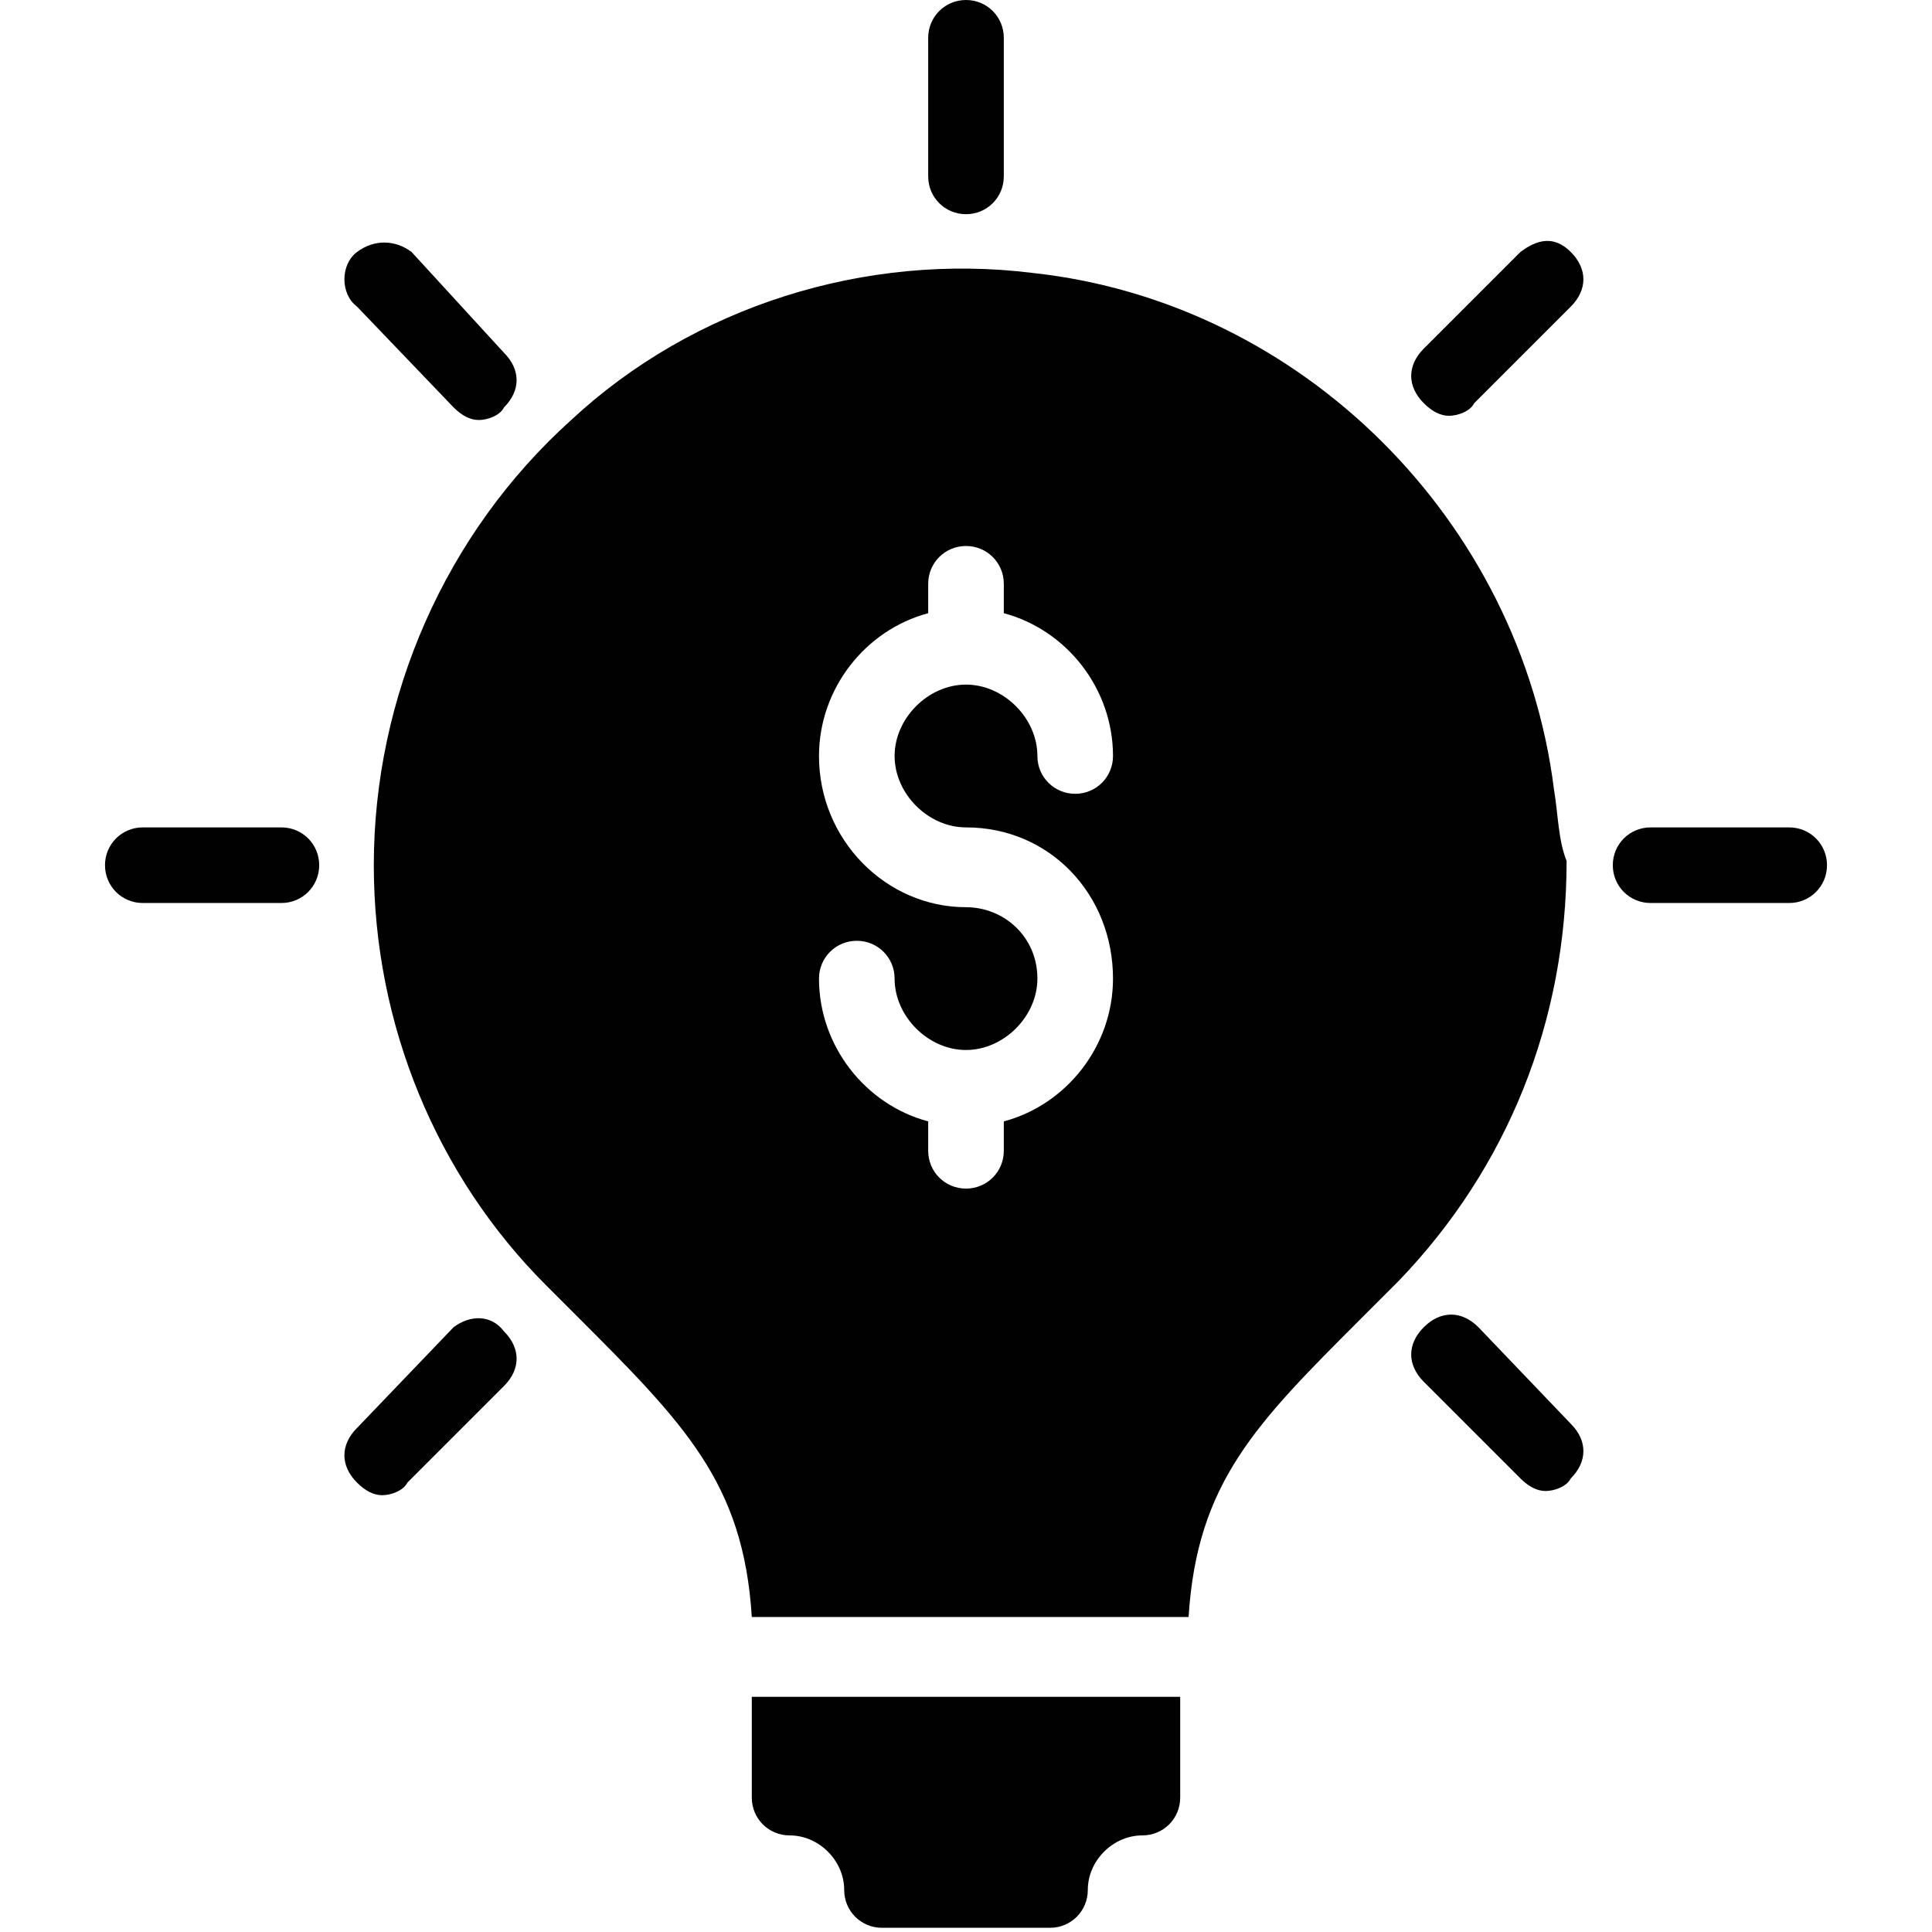
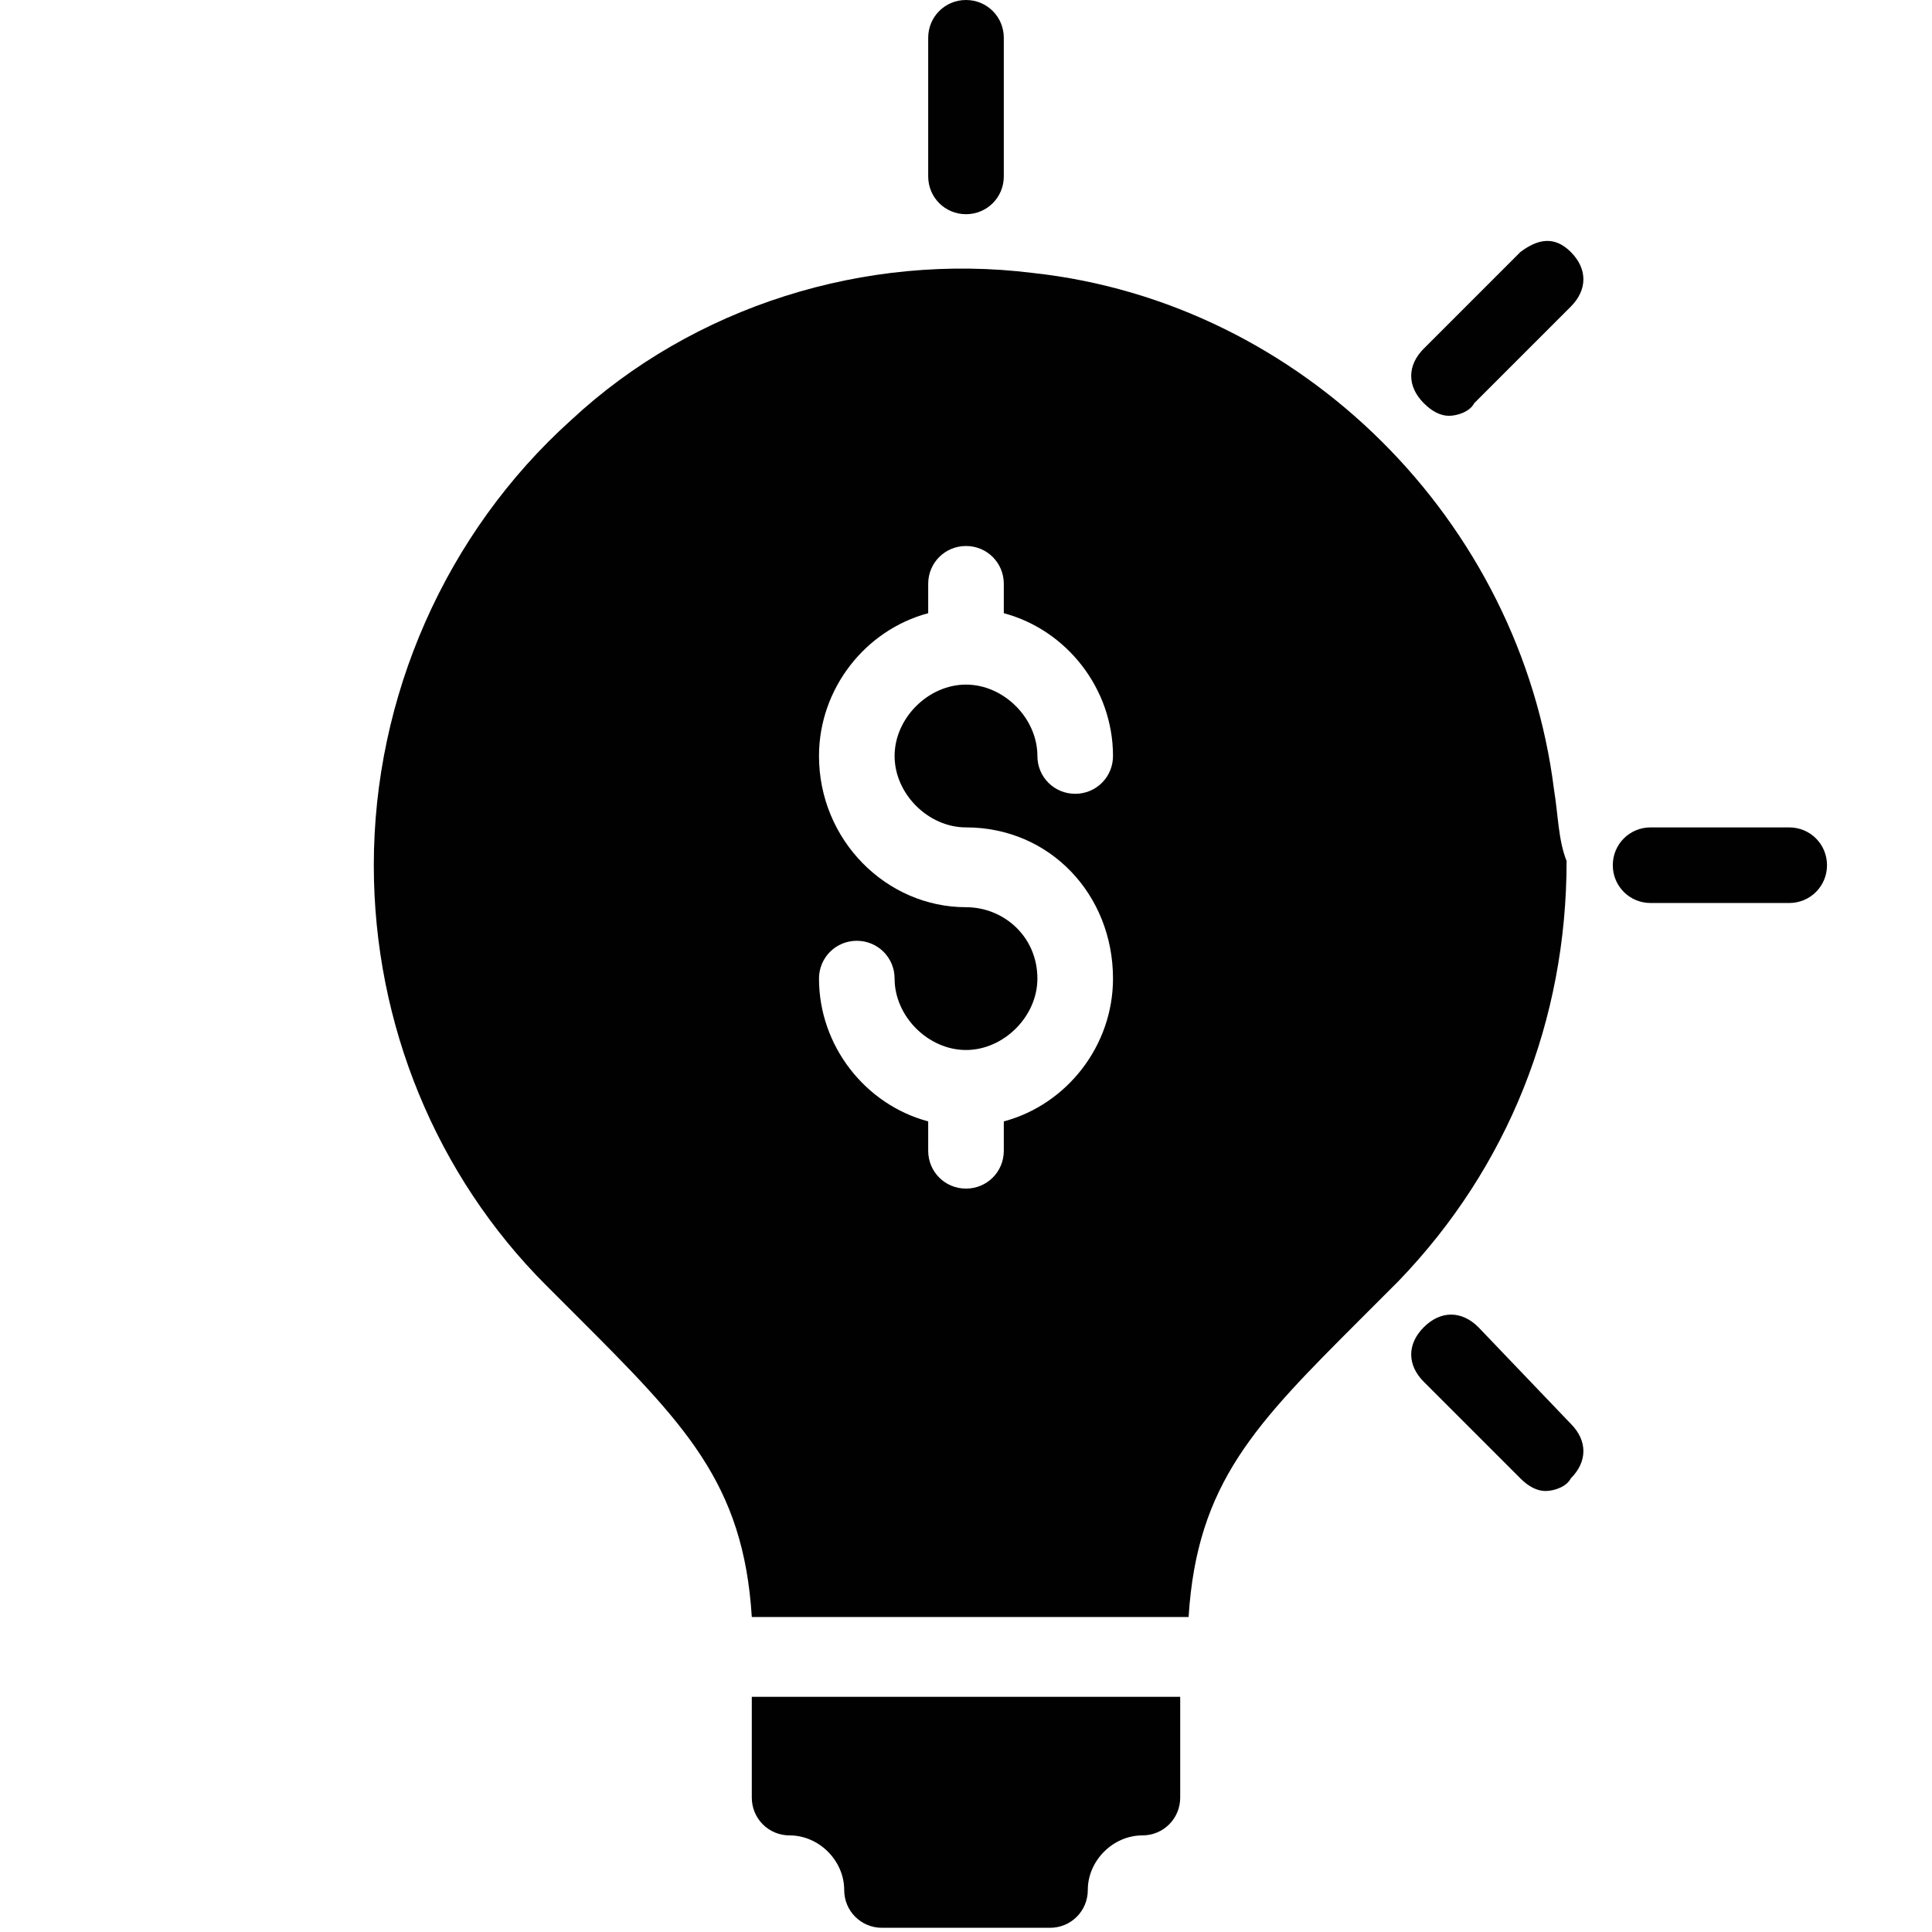
<svg xmlns="http://www.w3.org/2000/svg" version="1.1" id="Layer_1" x="0px" y="0px" viewBox="0 0 46 46" style="enable-background:new 0 0 46 46;" xml:space="preserve">
  <style type="text/css">
	.st0{fill:#010101;}
</style>
  <g>
    <g>
      <g>
        <g>
          <path class="st0" d="M17.9,42.8c0,0.5,0.4,0.9,0.9,0.9c0.7,0,1.3,0.6,1.3,1.3c0,0.5,0.4,0.9,0.9,0.9h4c0.5,0,0.9-0.4,0.9-0.9      c0-0.7,0.6-1.3,1.3-1.3c0.5,0,0.9-0.4,0.9-0.9v-2.4H17.9V42.8z" />
        </g>
      </g>
    </g>
    <g>
      <g>
        <g>
          <path class="st0" d="M23,5.1c0.5,0,0.9-0.4,0.9-0.9V0.9C23.9,0.4,23.5,0,23,0s-0.9,0.4-0.9,0.9v3.3C22.1,4.7,22.5,5.1,23,5.1z" />
        </g>
      </g>
    </g>
    <g>
      <g>
        <g>
-           <path class="st0" d="M10.8,9.7c0.2,0.2,0.4,0.3,0.6,0.3c0.2,0,0.5-0.1,0.6-0.3c0.4-0.4,0.4-0.9,0-1.3L9.8,6      C9.4,5.7,8.9,5.7,8.5,6S8.1,7,8.5,7.3L10.8,9.7z" />
-         </g>
+           </g>
      </g>
    </g>
    <g>
      <g>
        <g>
-           <path class="st0" d="M6.7,19.7H3.4c-0.5,0-0.9,0.4-0.9,0.9c0,0.5,0.4,0.9,0.9,0.9h3.3c0.5,0,0.9-0.4,0.9-0.9      C7.6,20.1,7.2,19.7,6.7,19.7z" />
-         </g>
+           </g>
      </g>
    </g>
    <g>
      <g>
        <g>
-           <path class="st0" d="M10.8,31.6L8.5,34c-0.4,0.4-0.4,0.9,0,1.3c0.2,0.2,0.4,0.3,0.6,0.3s0.5-0.1,0.6-0.3l2.3-2.3      c0.4-0.4,0.4-0.9,0-1.3C11.7,31.3,11.2,31.3,10.8,31.6z" />
-         </g>
+           </g>
      </g>
    </g>
    <g>
      <g>
        <g>
          <path class="st0" d="M35.2,31.6c-0.4-0.4-0.9-0.4-1.3,0c-0.4,0.4-0.4,0.9,0,1.3l2.3,2.3c0.2,0.2,0.4,0.3,0.6,0.3      s0.5-0.1,0.6-0.3c0.4-0.4,0.4-0.9,0-1.3L35.2,31.6z" />
        </g>
      </g>
    </g>
    <g>
      <g>
        <g>
          <path class="st0" d="M42.6,19.7h-3.3c-0.5,0-0.9,0.4-0.9,0.9c0,0.5,0.4,0.9,0.9,0.9h3.3c0.5,0,0.9-0.4,0.9-0.9      C43.5,20.1,43.1,19.7,42.6,19.7z" />
        </g>
      </g>
    </g>
    <g>
      <g>
        <g>
          <path class="st0" d="M36.2,6l-2.3,2.3c-0.4,0.4-0.4,0.9,0,1.3c0.2,0.2,0.4,0.3,0.6,0.3c0.2,0,0.5-0.1,0.6-0.3l2.3-2.3      c0.4-0.4,0.4-0.9,0-1.3S36.6,5.7,36.2,6z" />
        </g>
      </g>
    </g>
    <g>
      <g>
        <g>
          <path class="st0" d="M37,18.8c-0.8-6.4-6-11.6-12.4-12.3c-4-0.5-8.1,0.8-11,3.5c-3,2.7-4.7,6.6-4.7,10.6c0,3.8,1.5,7.4,4.1,10      l0.7,0.7c2.6,2.6,4,4,4.2,7.2h10.4c0.2-3.2,1.6-4.6,4.1-7.1c0.3-0.3,0.6-0.6,0.9-0.9c2.6-2.7,4-6.2,4-10      C37.1,20,37.1,19.4,37,18.8z M23,19.7c2,0,3.5,1.6,3.5,3.6c0,1.6-1.1,3-2.6,3.4v0.7c0,0.5-0.4,0.9-0.9,0.9s-0.9-0.4-0.9-0.9      v-0.7c-1.5-0.4-2.6-1.8-2.6-3.4c0-0.5,0.4-0.9,0.9-0.9c0.5,0,0.9,0.4,0.9,0.9c0,0.9,0.8,1.7,1.7,1.7c0.9,0,1.7-0.8,1.7-1.7      c0-1-0.8-1.7-1.7-1.7c-1.9,0-3.5-1.6-3.5-3.6c0-1.6,1.1-3,2.6-3.4v-0.7c0-0.5,0.4-0.9,0.9-0.9s0.9,0.4,0.9,0.9v0.7      c1.5,0.4,2.6,1.8,2.6,3.4c0,0.5-0.4,0.9-0.9,0.9c-0.5,0-0.9-0.4-0.9-0.9c0-0.9-0.8-1.7-1.7-1.7c-0.9,0-1.7,0.8-1.7,1.7      S22.1,19.7,23,19.7z" />
        </g>
      </g>
    </g>
  </g>
</svg>